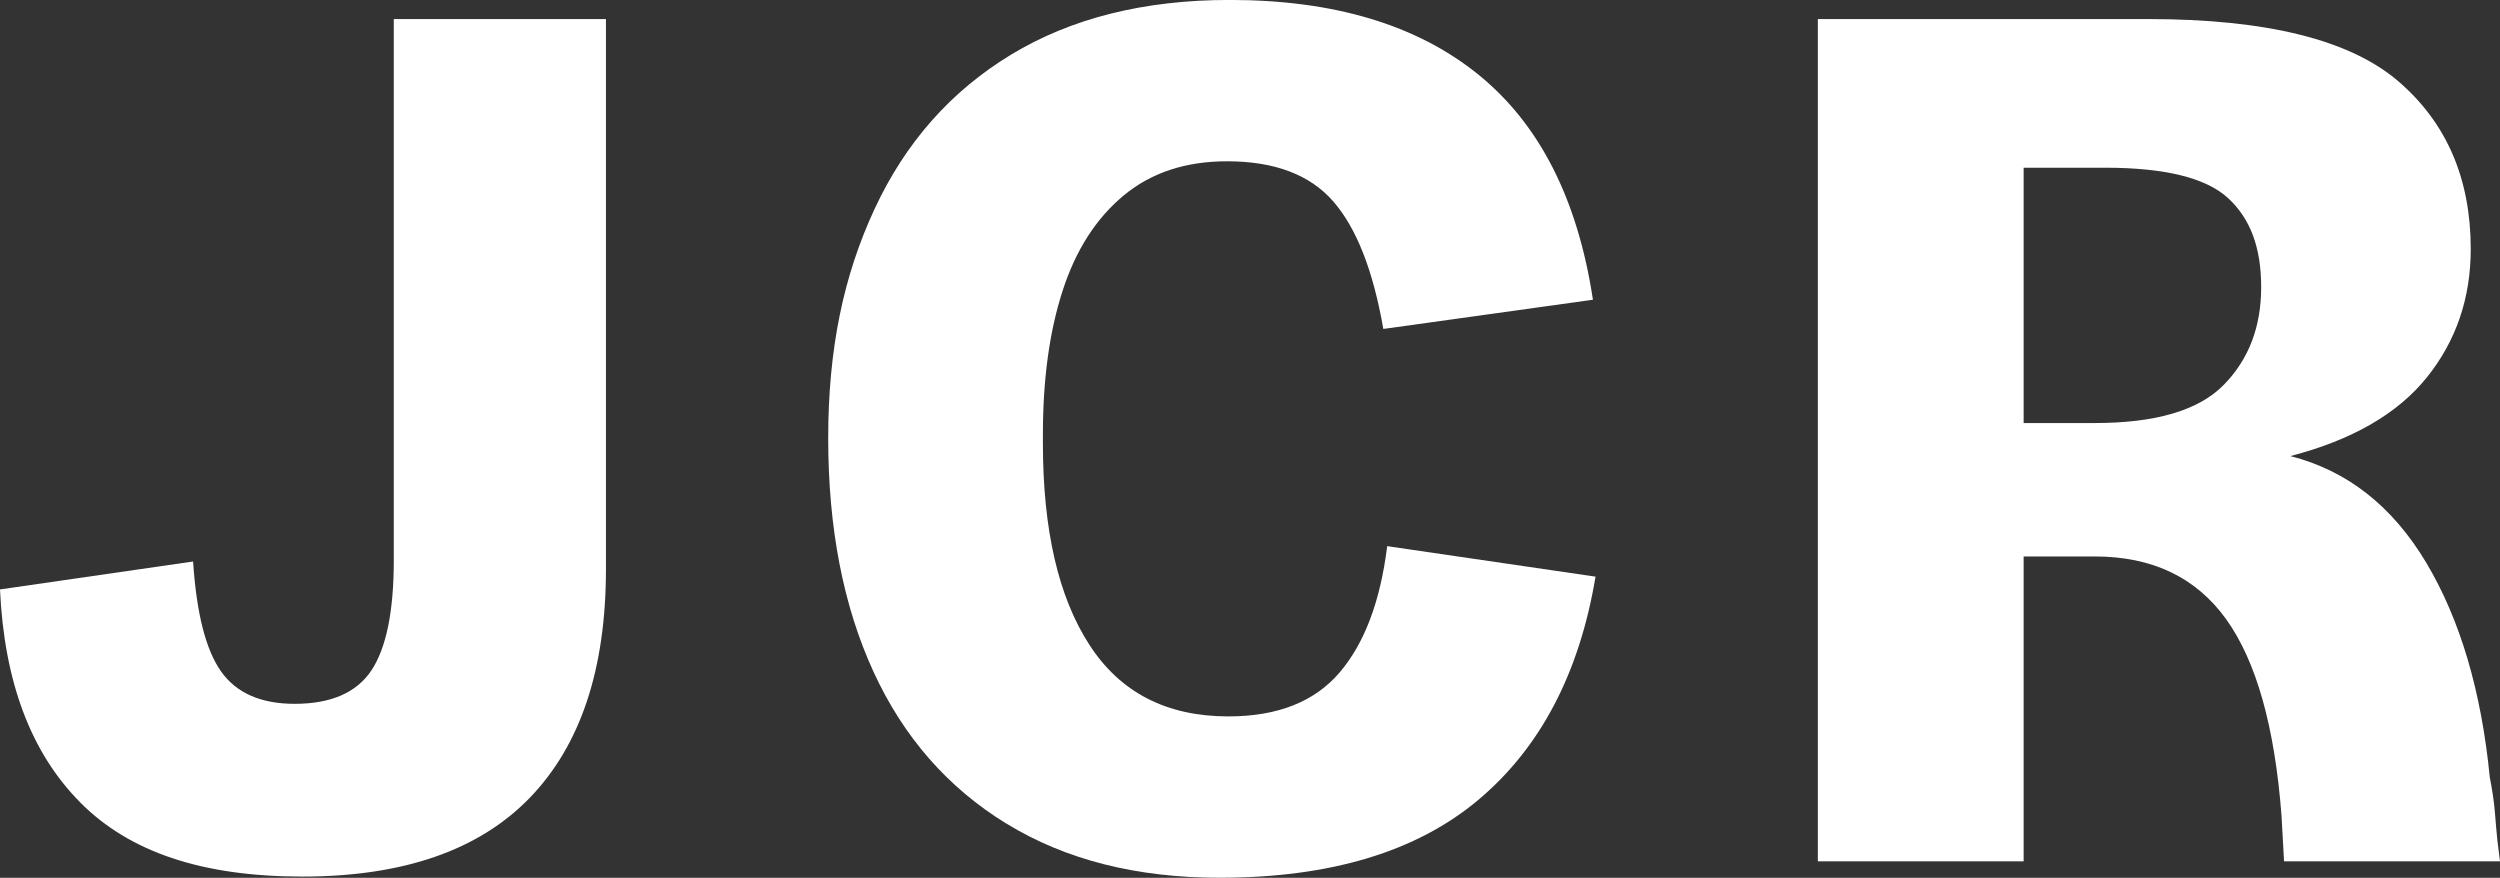
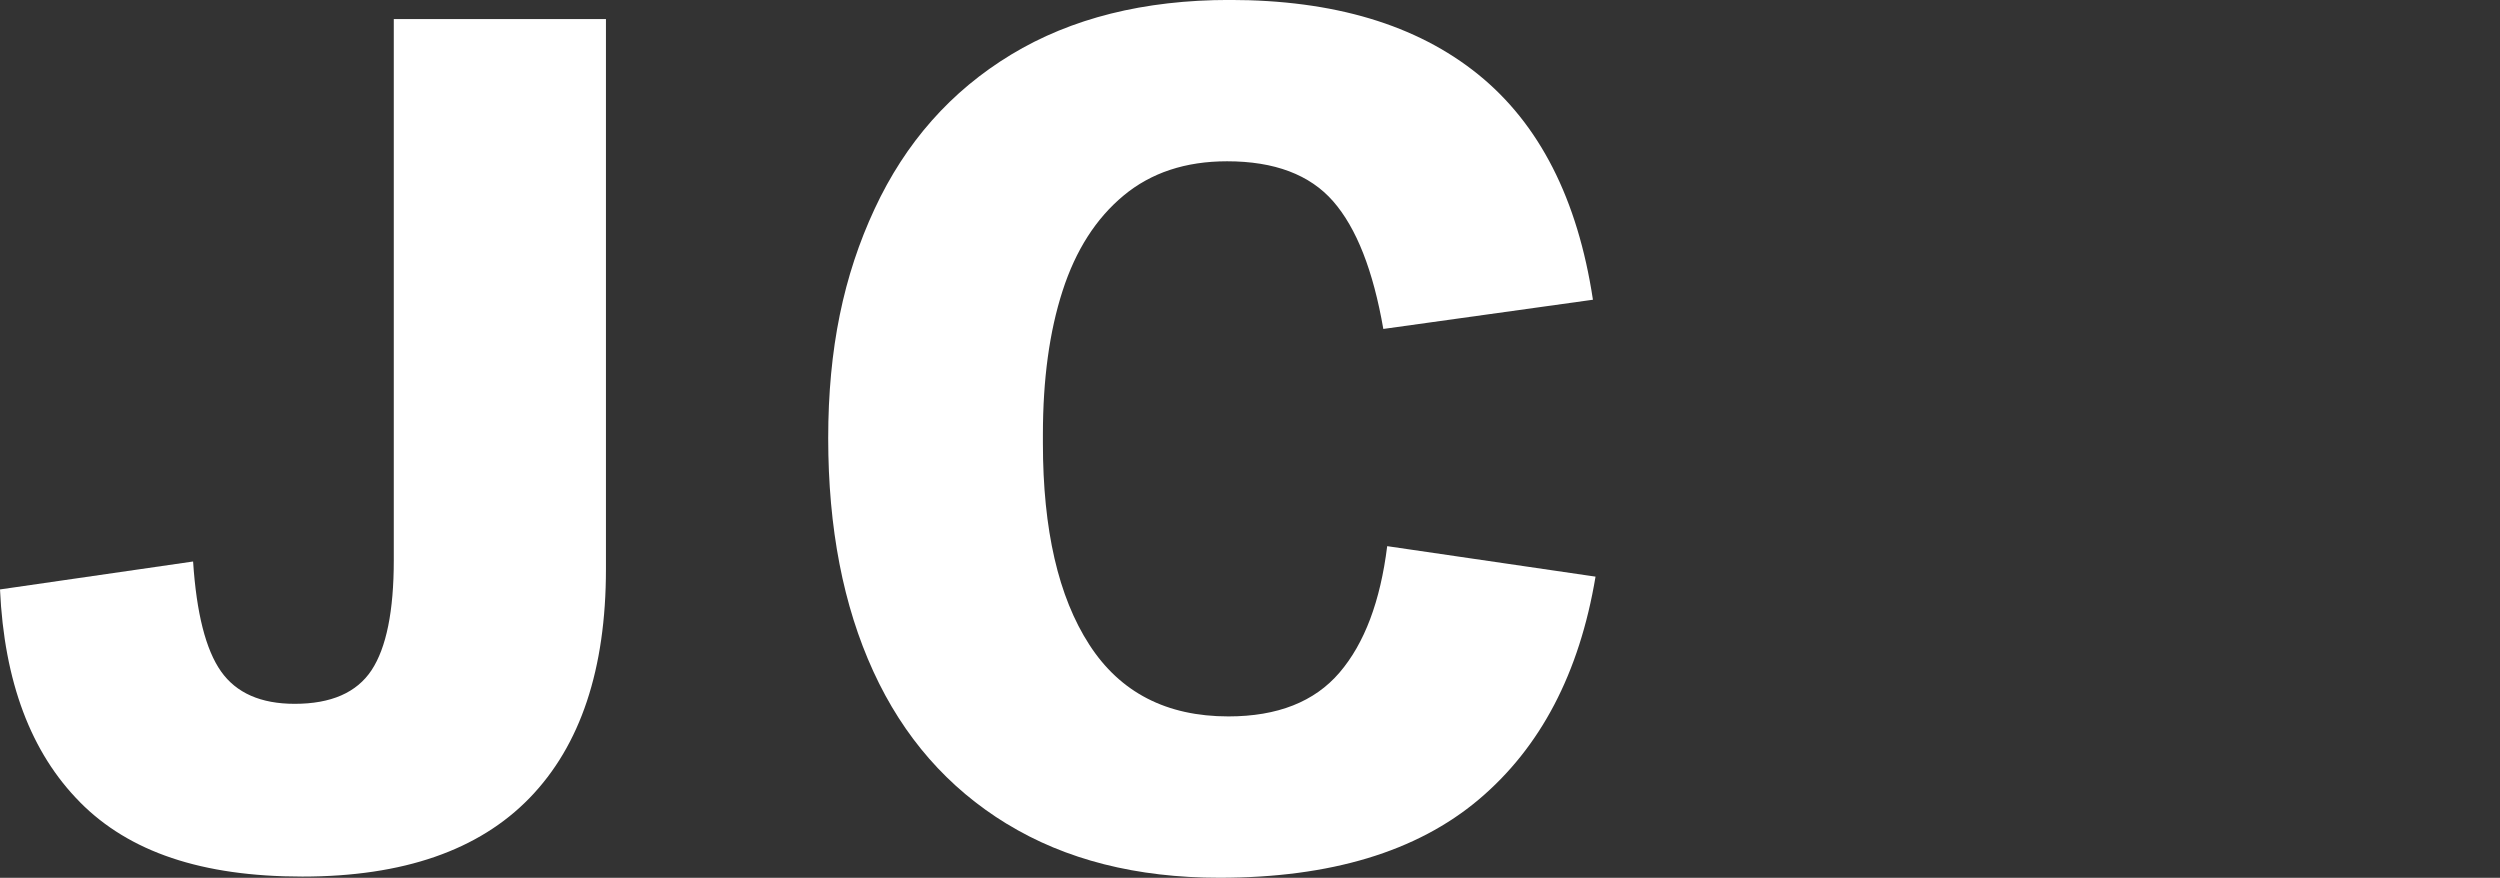
<svg xmlns="http://www.w3.org/2000/svg" id="Capa_1" data-name="Capa 1" viewBox="0 0 490.43 172.2">
  <rect x="0" y="0" width="490.43" height="172.2" fill="#333333" stroke="none" />
  <defs>
    <style>
      .cls-1 {
        fill: #fff;
        stroke-width: 0px;
      }
    </style>
  </defs>
  <path class="cls-1" d="M15.7,157.37C6.06,147.65.83,133.74,0,115.63l37.88-5.48c.66,10.14,2.49,17.32,5.48,21.56s7.81,6.36,14.45,6.36c7.14,0,12.17-2.2,15.08-6.6,2.9-4.4,4.36-11.59,4.36-21.56V3.74h41.62v107.91c0,19.61-4.98,34.56-14.95,44.86-9.97,10.3-24.84,15.45-44.61,15.45s-33.98-4.86-43.61-14.58Z" />
  <path class="cls-1" d="M197.49,161.61c-11.55-7.06-20.27-17.03-26.17-29.91-5.9-12.87-8.85-28.12-8.85-45.73s3.03-31.94,9.1-44.98c6.06-13.04,14.99-23.13,26.79-30.28,11.79-7.14,26.08-10.72,42.86-10.72,20.43,0,36.67,4.86,48.72,14.58,12.04,9.72,19.56,24.47,22.55,44.23l-41.12,5.73c-1.99-11.46-5.27-19.81-9.84-25.04-4.57-5.23-11.51-7.85-20.81-7.85-8.14,0-14.91,2.24-20.31,6.73-5.4,4.49-9.39,10.72-11.96,18.69-2.58,7.97-3.86,17.36-3.86,28.16v1.74c0,16.95,3.03,30.12,9.1,39.5,6.06,9.39,15.16,14.08,27.29,14.08,9.63,0,16.9-2.87,21.8-8.6,4.9-5.73,8.01-13.99,9.35-24.8l40.87,5.98c-3.16,18.94-10.8,33.52-22.93,43.74-12.13,10.22-29.08,15.33-50.84,15.33-16.28,0-30.2-3.53-41.74-10.59Z" />
-   <path class="cls-1" d="M356.61,3.74h64.79c23.26,0,39.62,4.07,49.09,12.21,9.47,8.14,14.2,19.11,14.2,32.9,0,9.64-2.87,18.03-8.6,25.17-5.73,7.14-14.66,12.3-26.79,15.45,11.13,2.83,20.02,9.8,26.67,20.93,6.64,11.13,10.8,25.17,12.46,42.12.5,2.49.83,4.78,1,6.85.16,2.08.33,3.95.5,5.61l.5,3.99h-42.36l-.5-8.97c-1.33-17.44-4.95-30.28-10.84-38.5-5.9-8.22-14.5-12.34-25.79-12.34h-13.96v59.81h-40.37V3.74ZM436.23,75.51c4.9-4.98,7.35-11.38,7.35-19.19s-2.16-13.46-6.48-17.44c-4.32-3.99-12.38-5.98-24.17-5.98h-15.95v50.09h13.96c11.96,0,20.39-2.49,25.29-7.48Z" />
</svg>